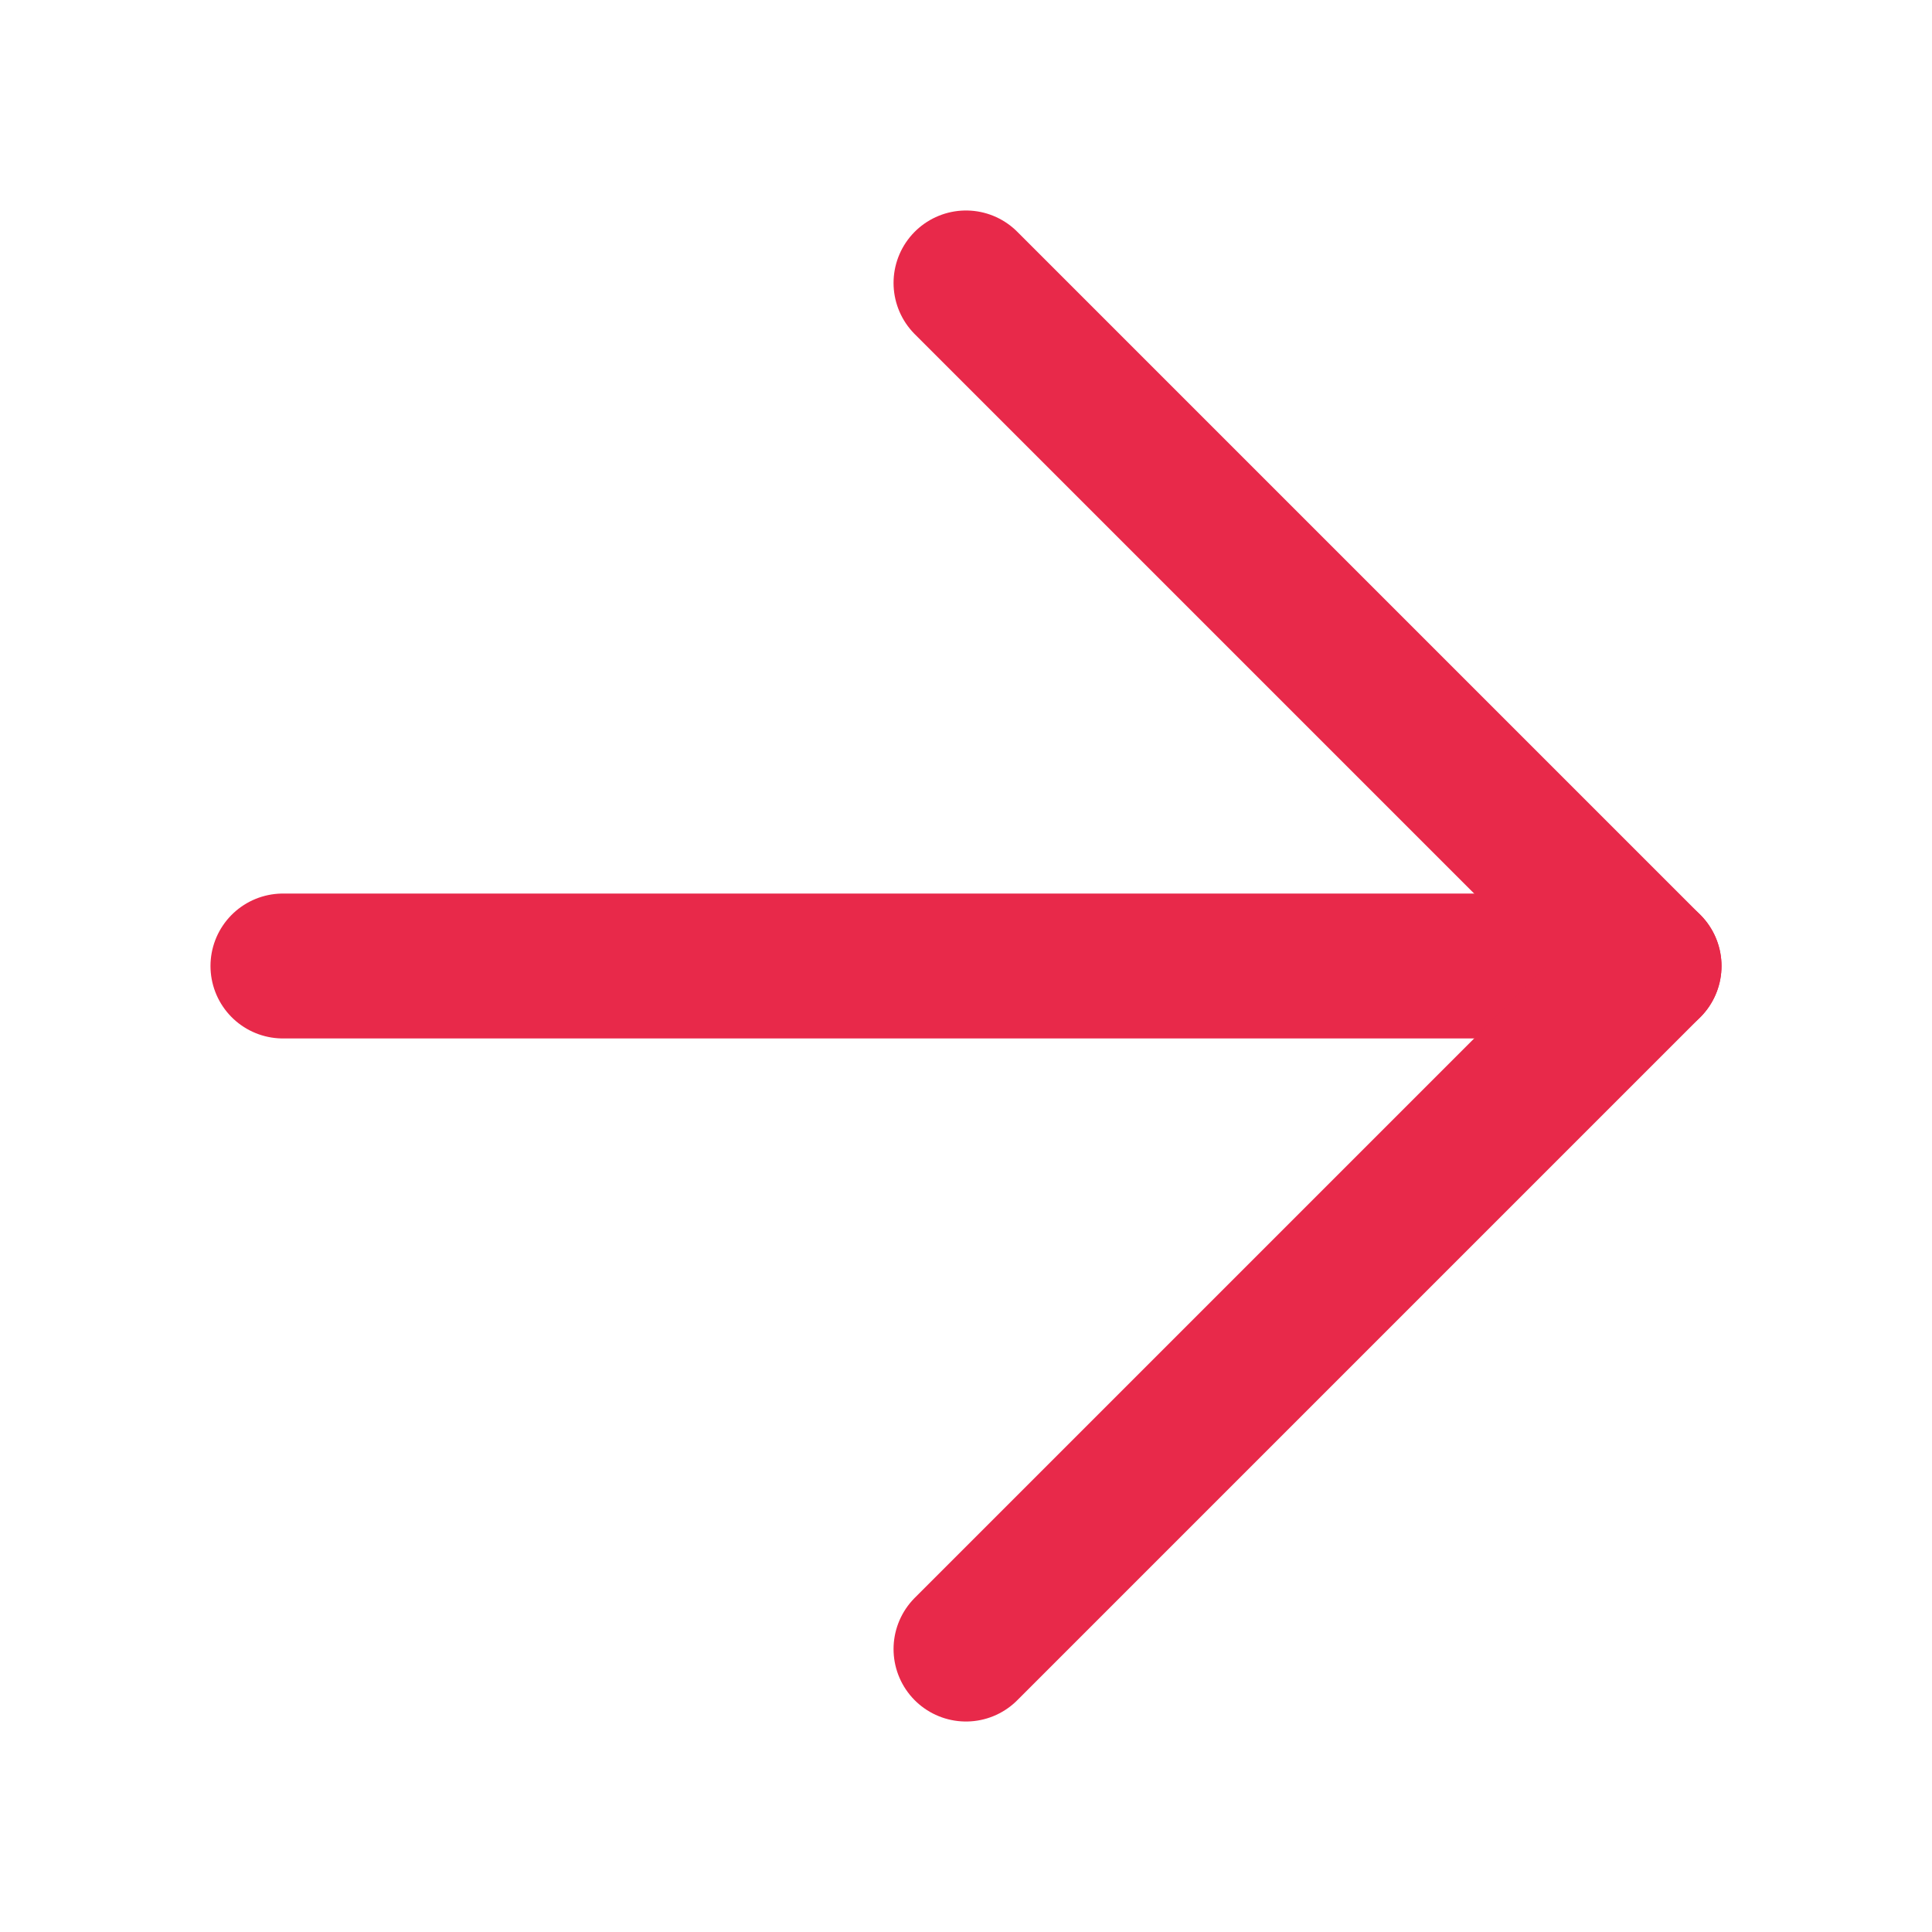
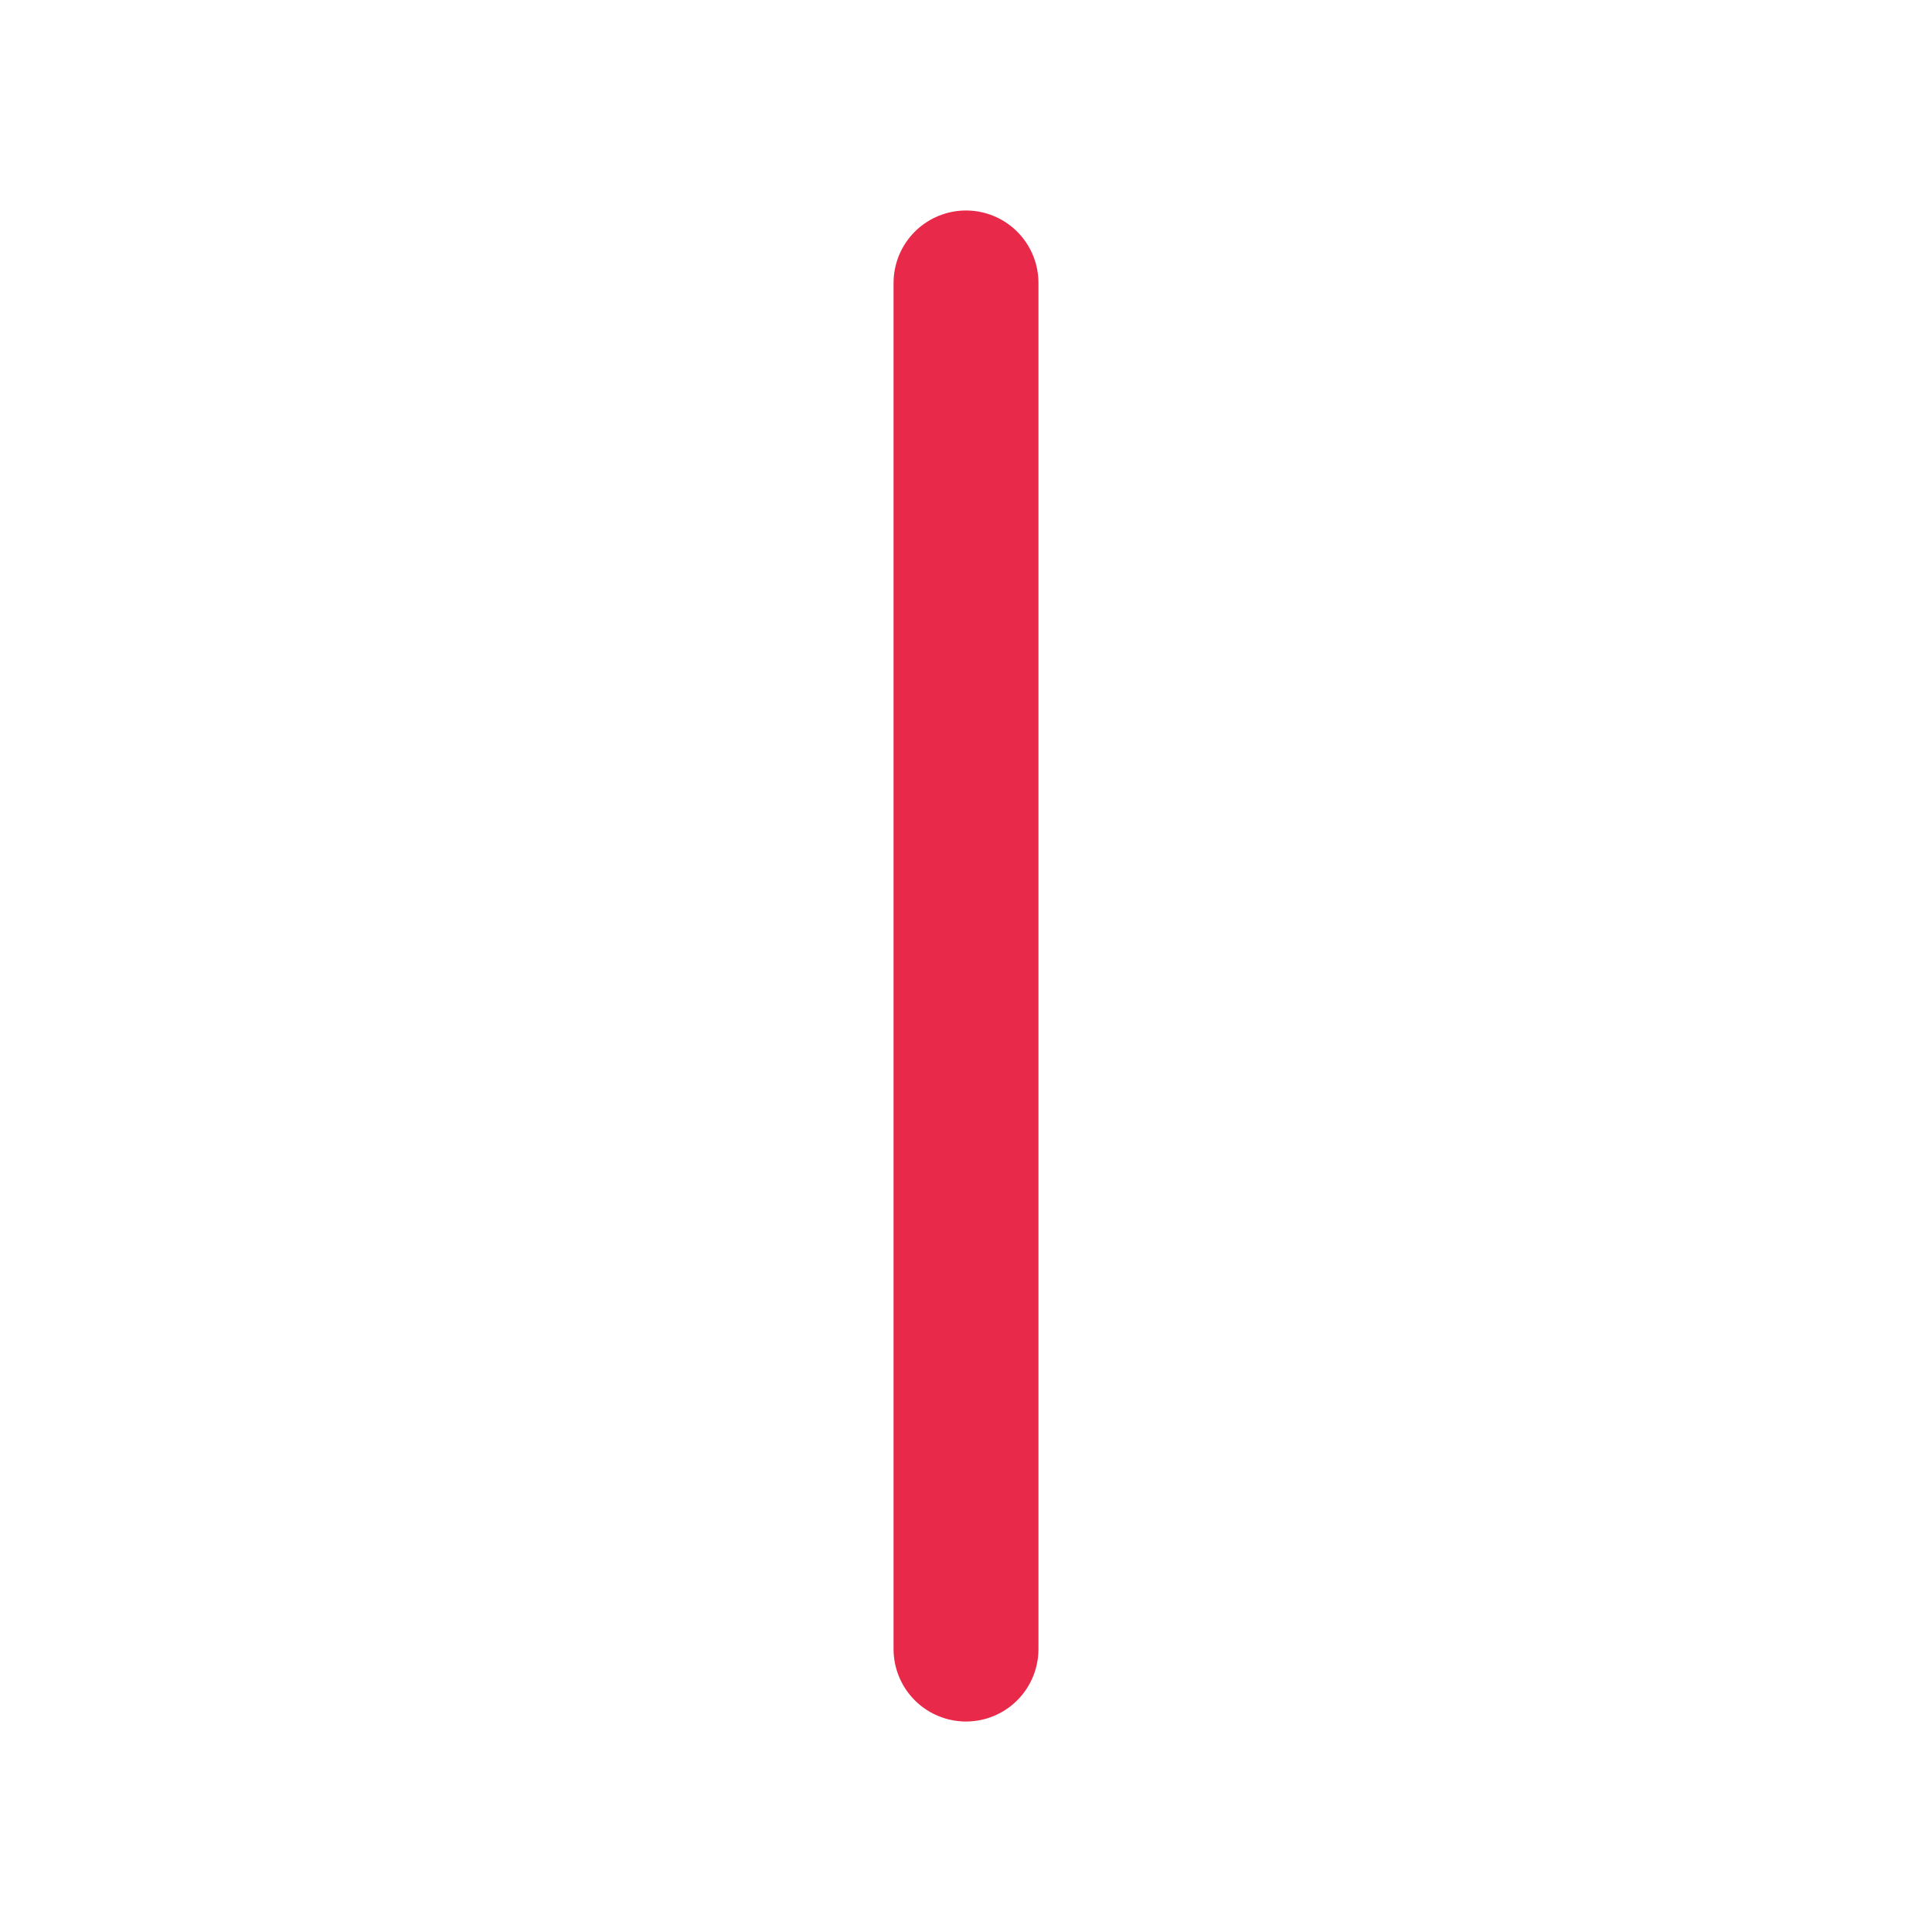
<svg xmlns="http://www.w3.org/2000/svg" width="20" height="20" viewBox="0 0 20 20" fill="none">
-   <path d="M2.929 10H17.071" stroke="#E8294A" stroke-width="1.5" stroke-linecap="round" stroke-linejoin="round" />
-   <path d="M10 2.929L17.071 10L10 17.071" stroke="#E8294A" stroke-width="1.5" stroke-linecap="round" stroke-linejoin="round" />
+   <path d="M10 2.929L10 17.071" stroke="#E8294A" stroke-width="1.5" stroke-linecap="round" stroke-linejoin="round" />
</svg>